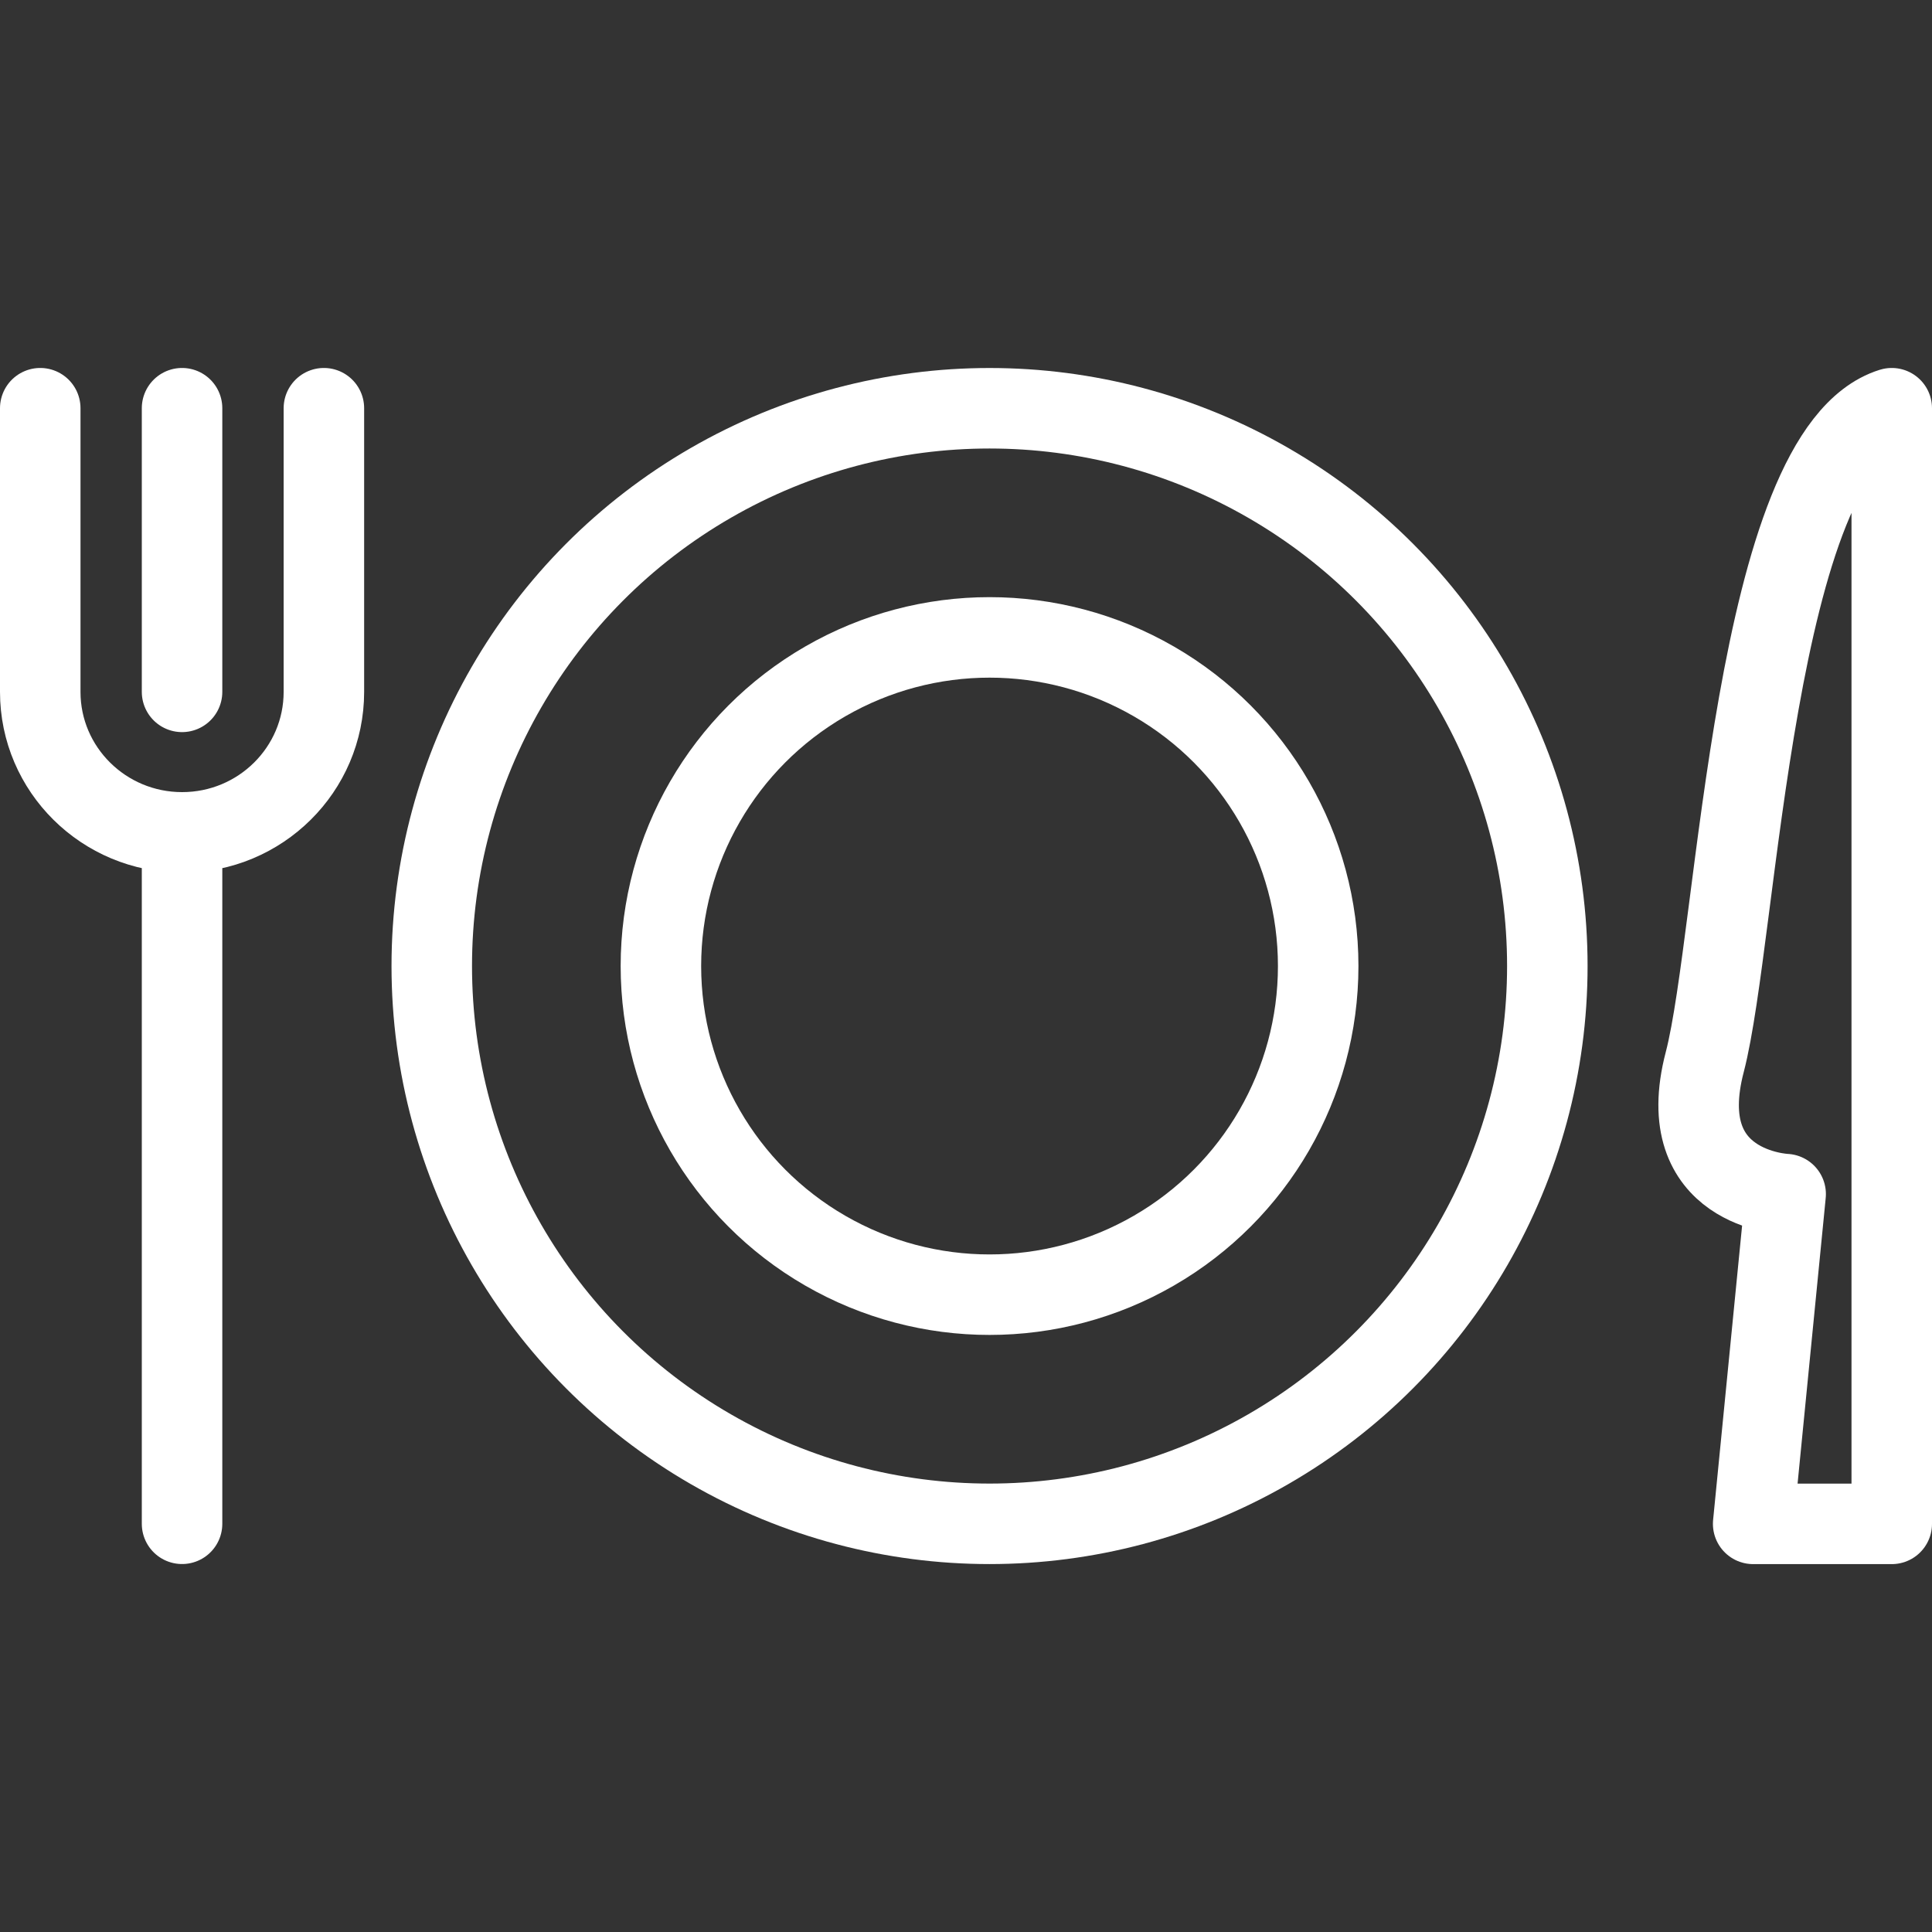
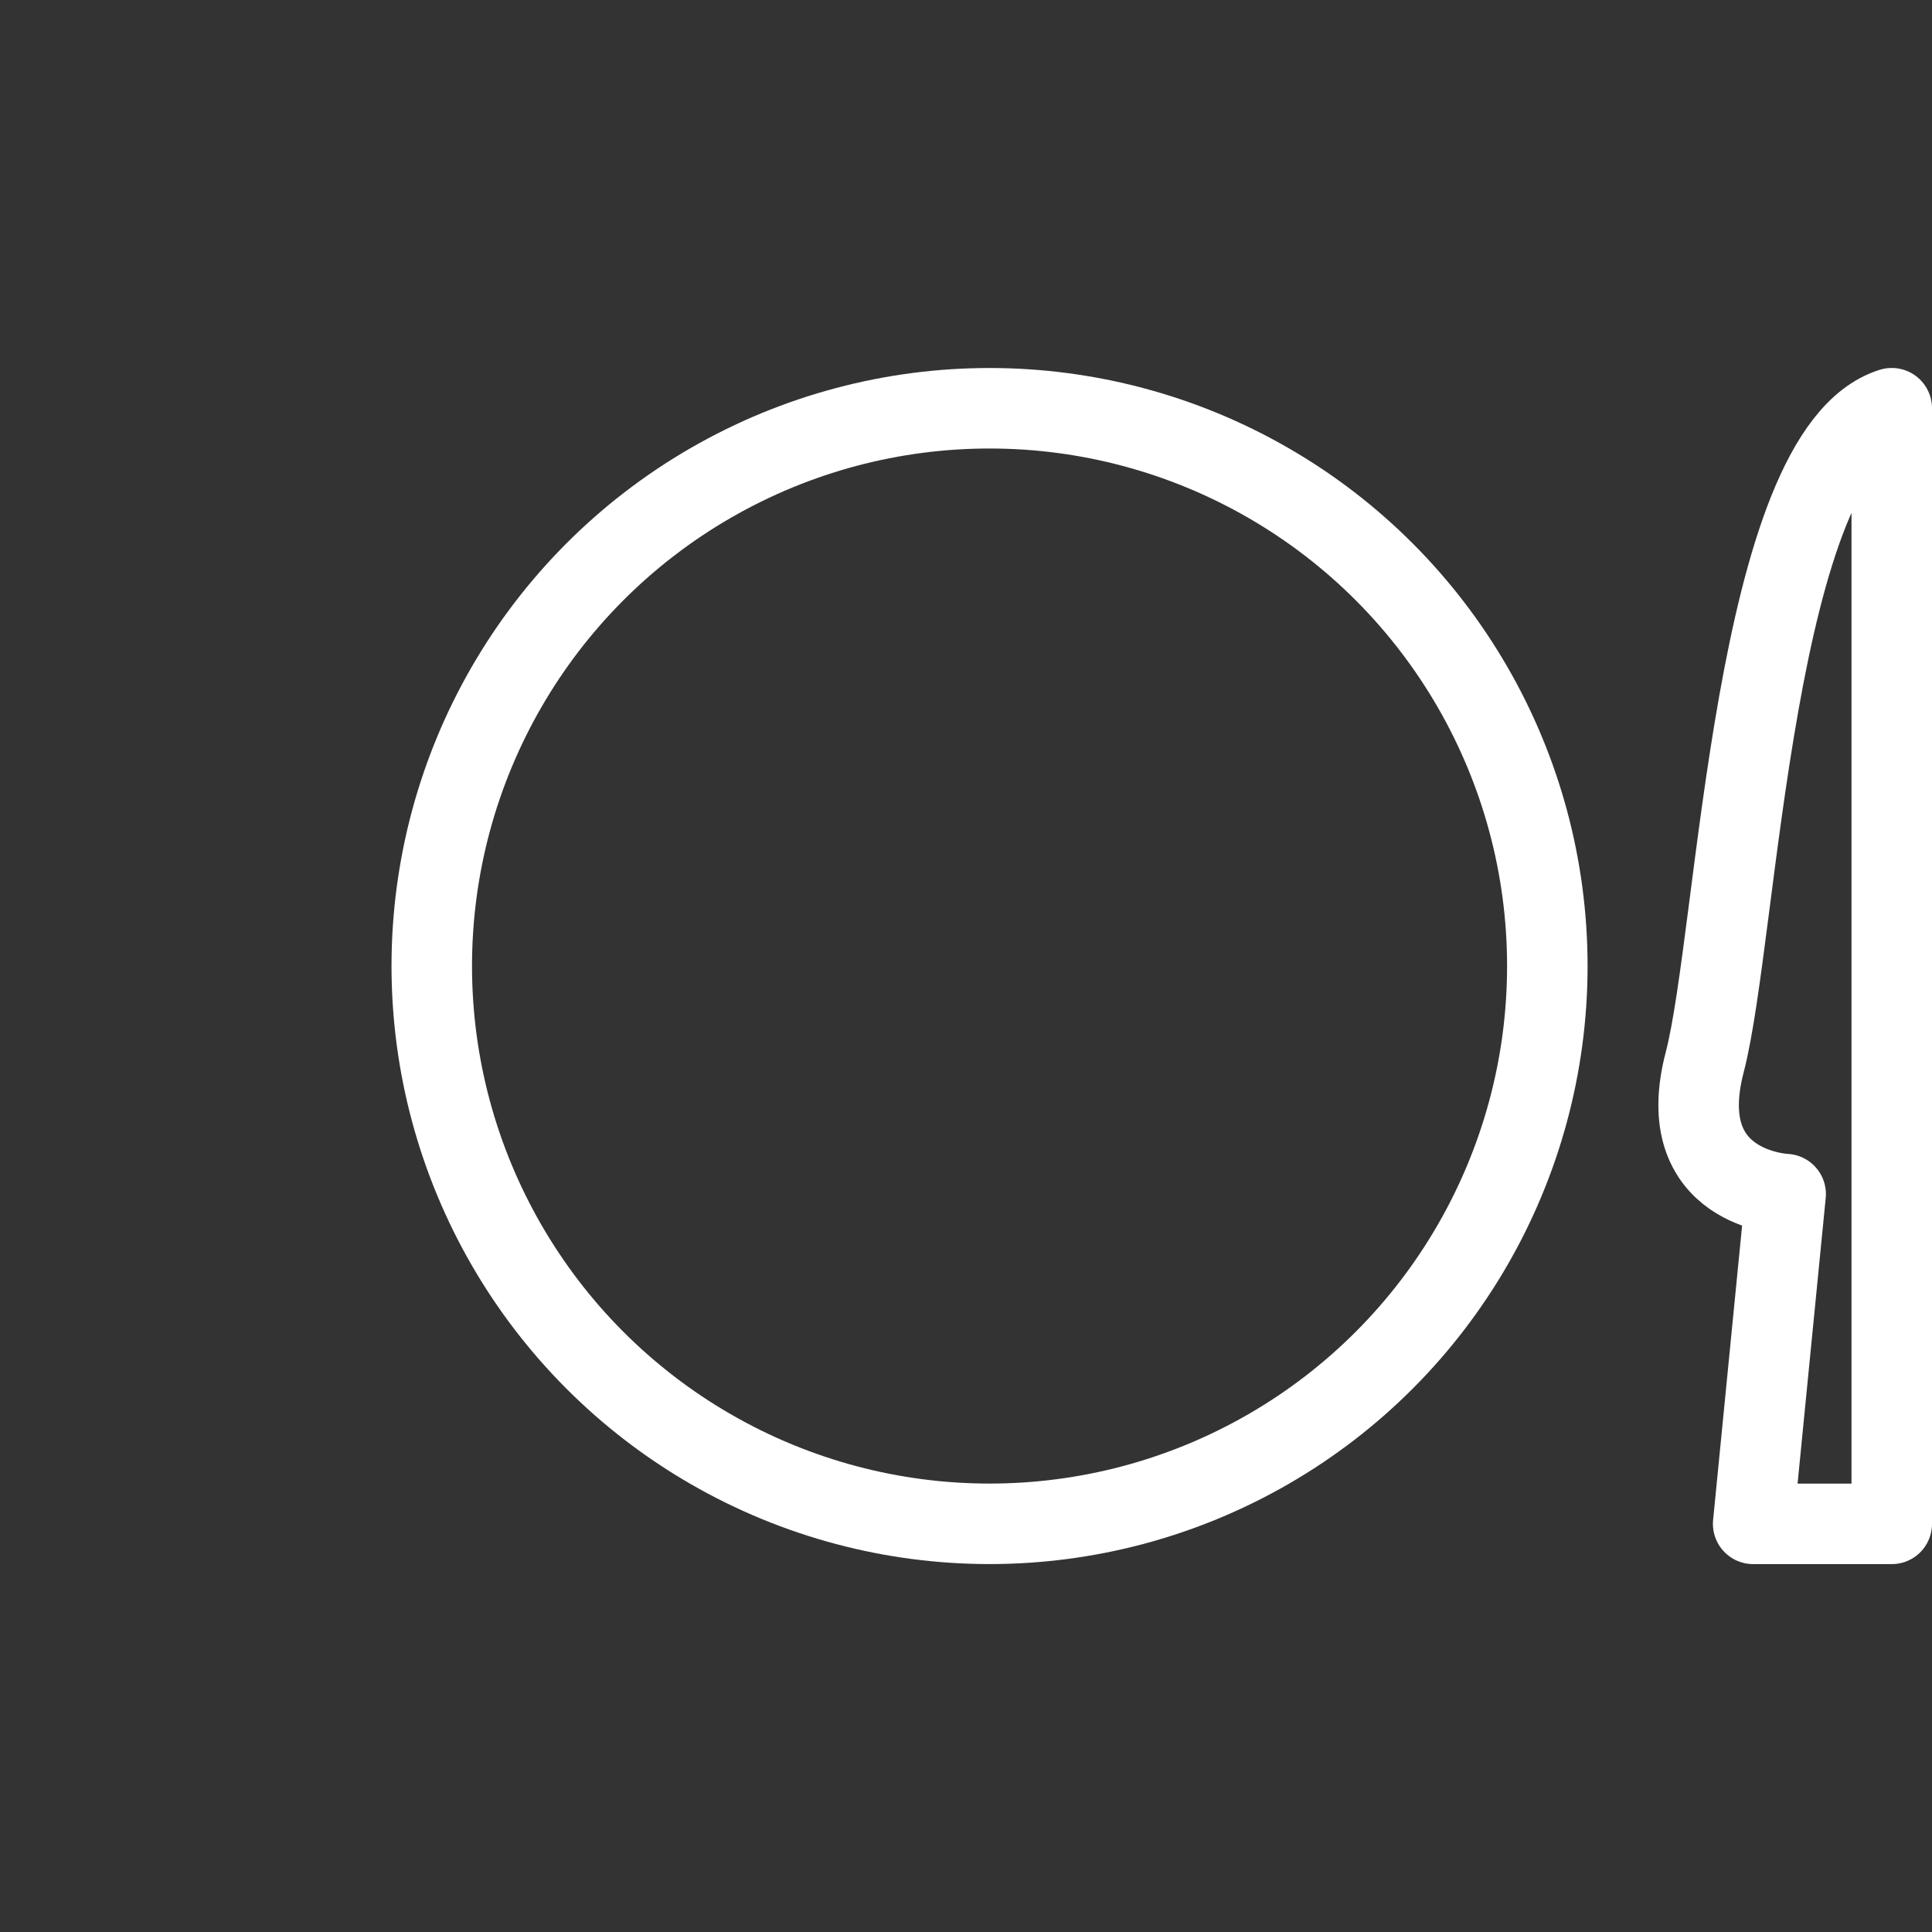
<svg xmlns="http://www.w3.org/2000/svg" width="48" height="48" fill="rgba(255,255,255,1)" viewBox="0 0 48 48">
  <rect x="0" y="0" width="48" height="48" fill="#333333" stroke="none" />
  <g fill="none" stroke="rgba(255,255,255,1)" stroke-width="2" stroke-linecap="round" stroke-linejoin="round" stroke-miterlimit="10">
-     <path d="M4.523 20.68v17.178M1 10.142v7.047M4.523 10.142v7.047M8.047 10.142v7.047M8.047 17.19c0 1.927-1.577 3.49-3.523 3.49S1 19.116 1 17.19" />
    <circle cx="24.585" cy="24.001" r="13.858" />
-     <circle cx="24.585" cy="24.001" r="8.165" />
    <path d="M47 10.142V37.86h-3.443l.807-8.193s-2.84-.108-2.01-3.28c.828-3.175 1.203-15.17 4.646-16.245z" />
  </g>
</svg>